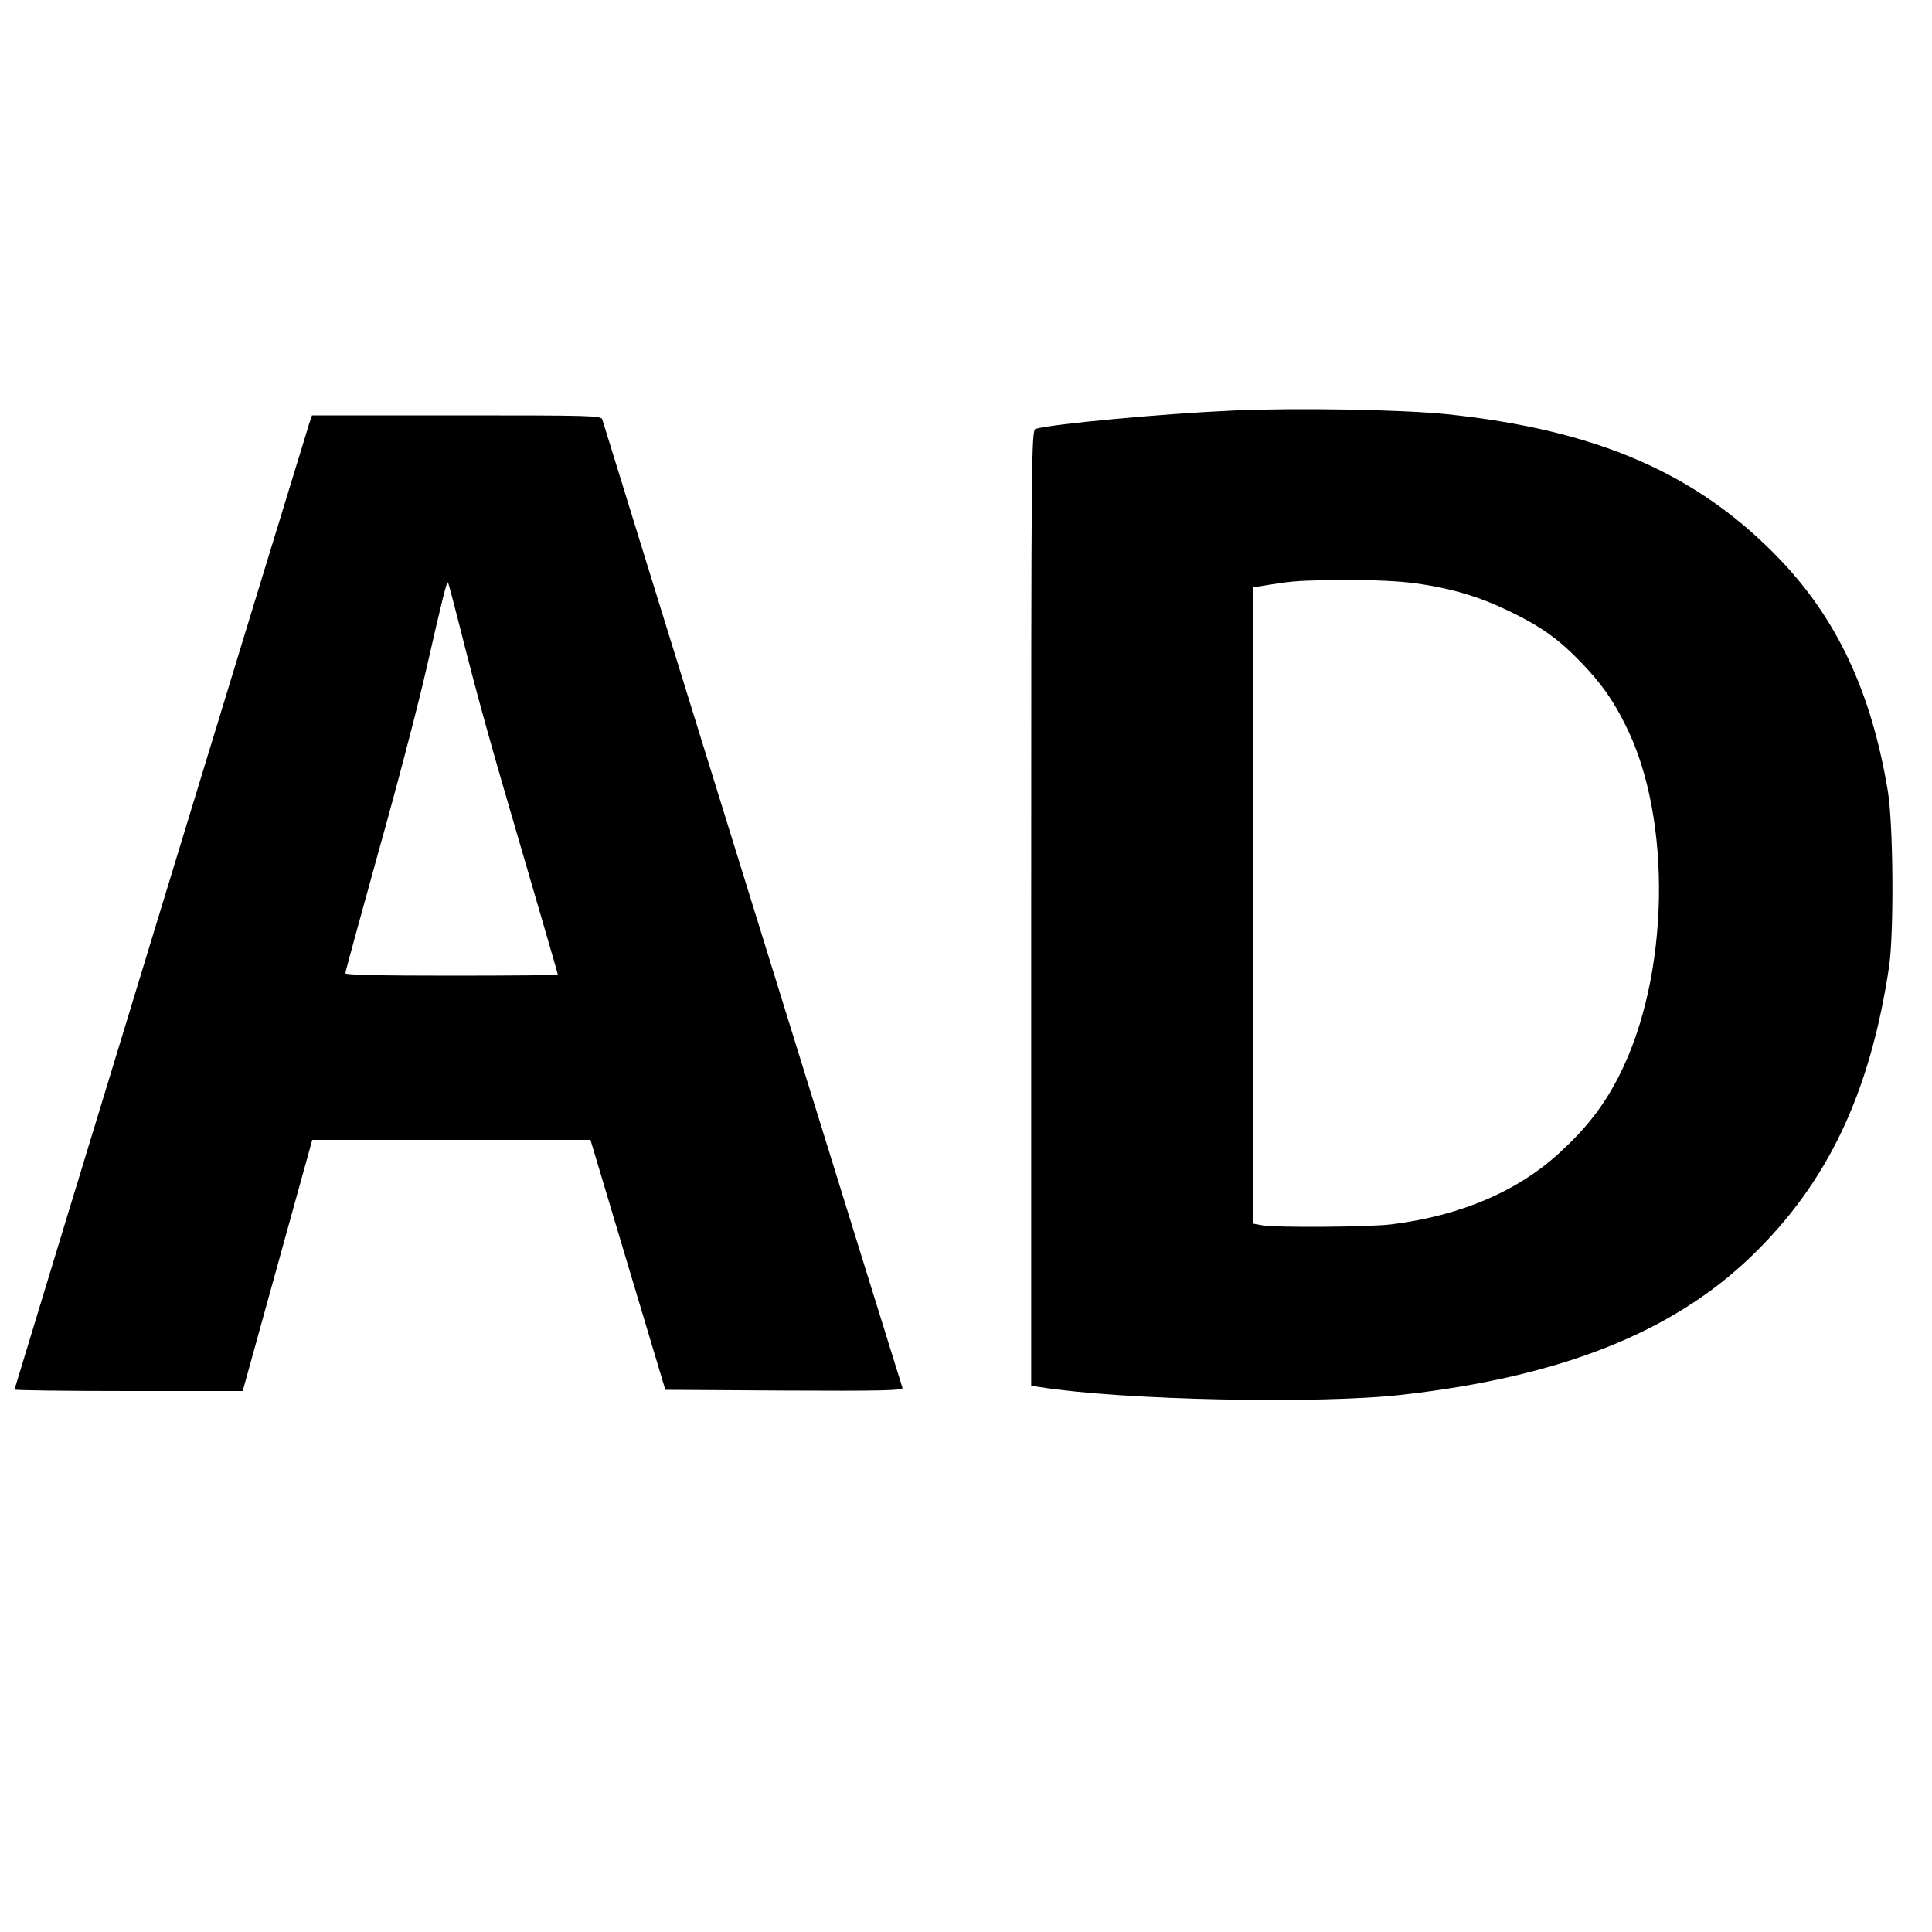
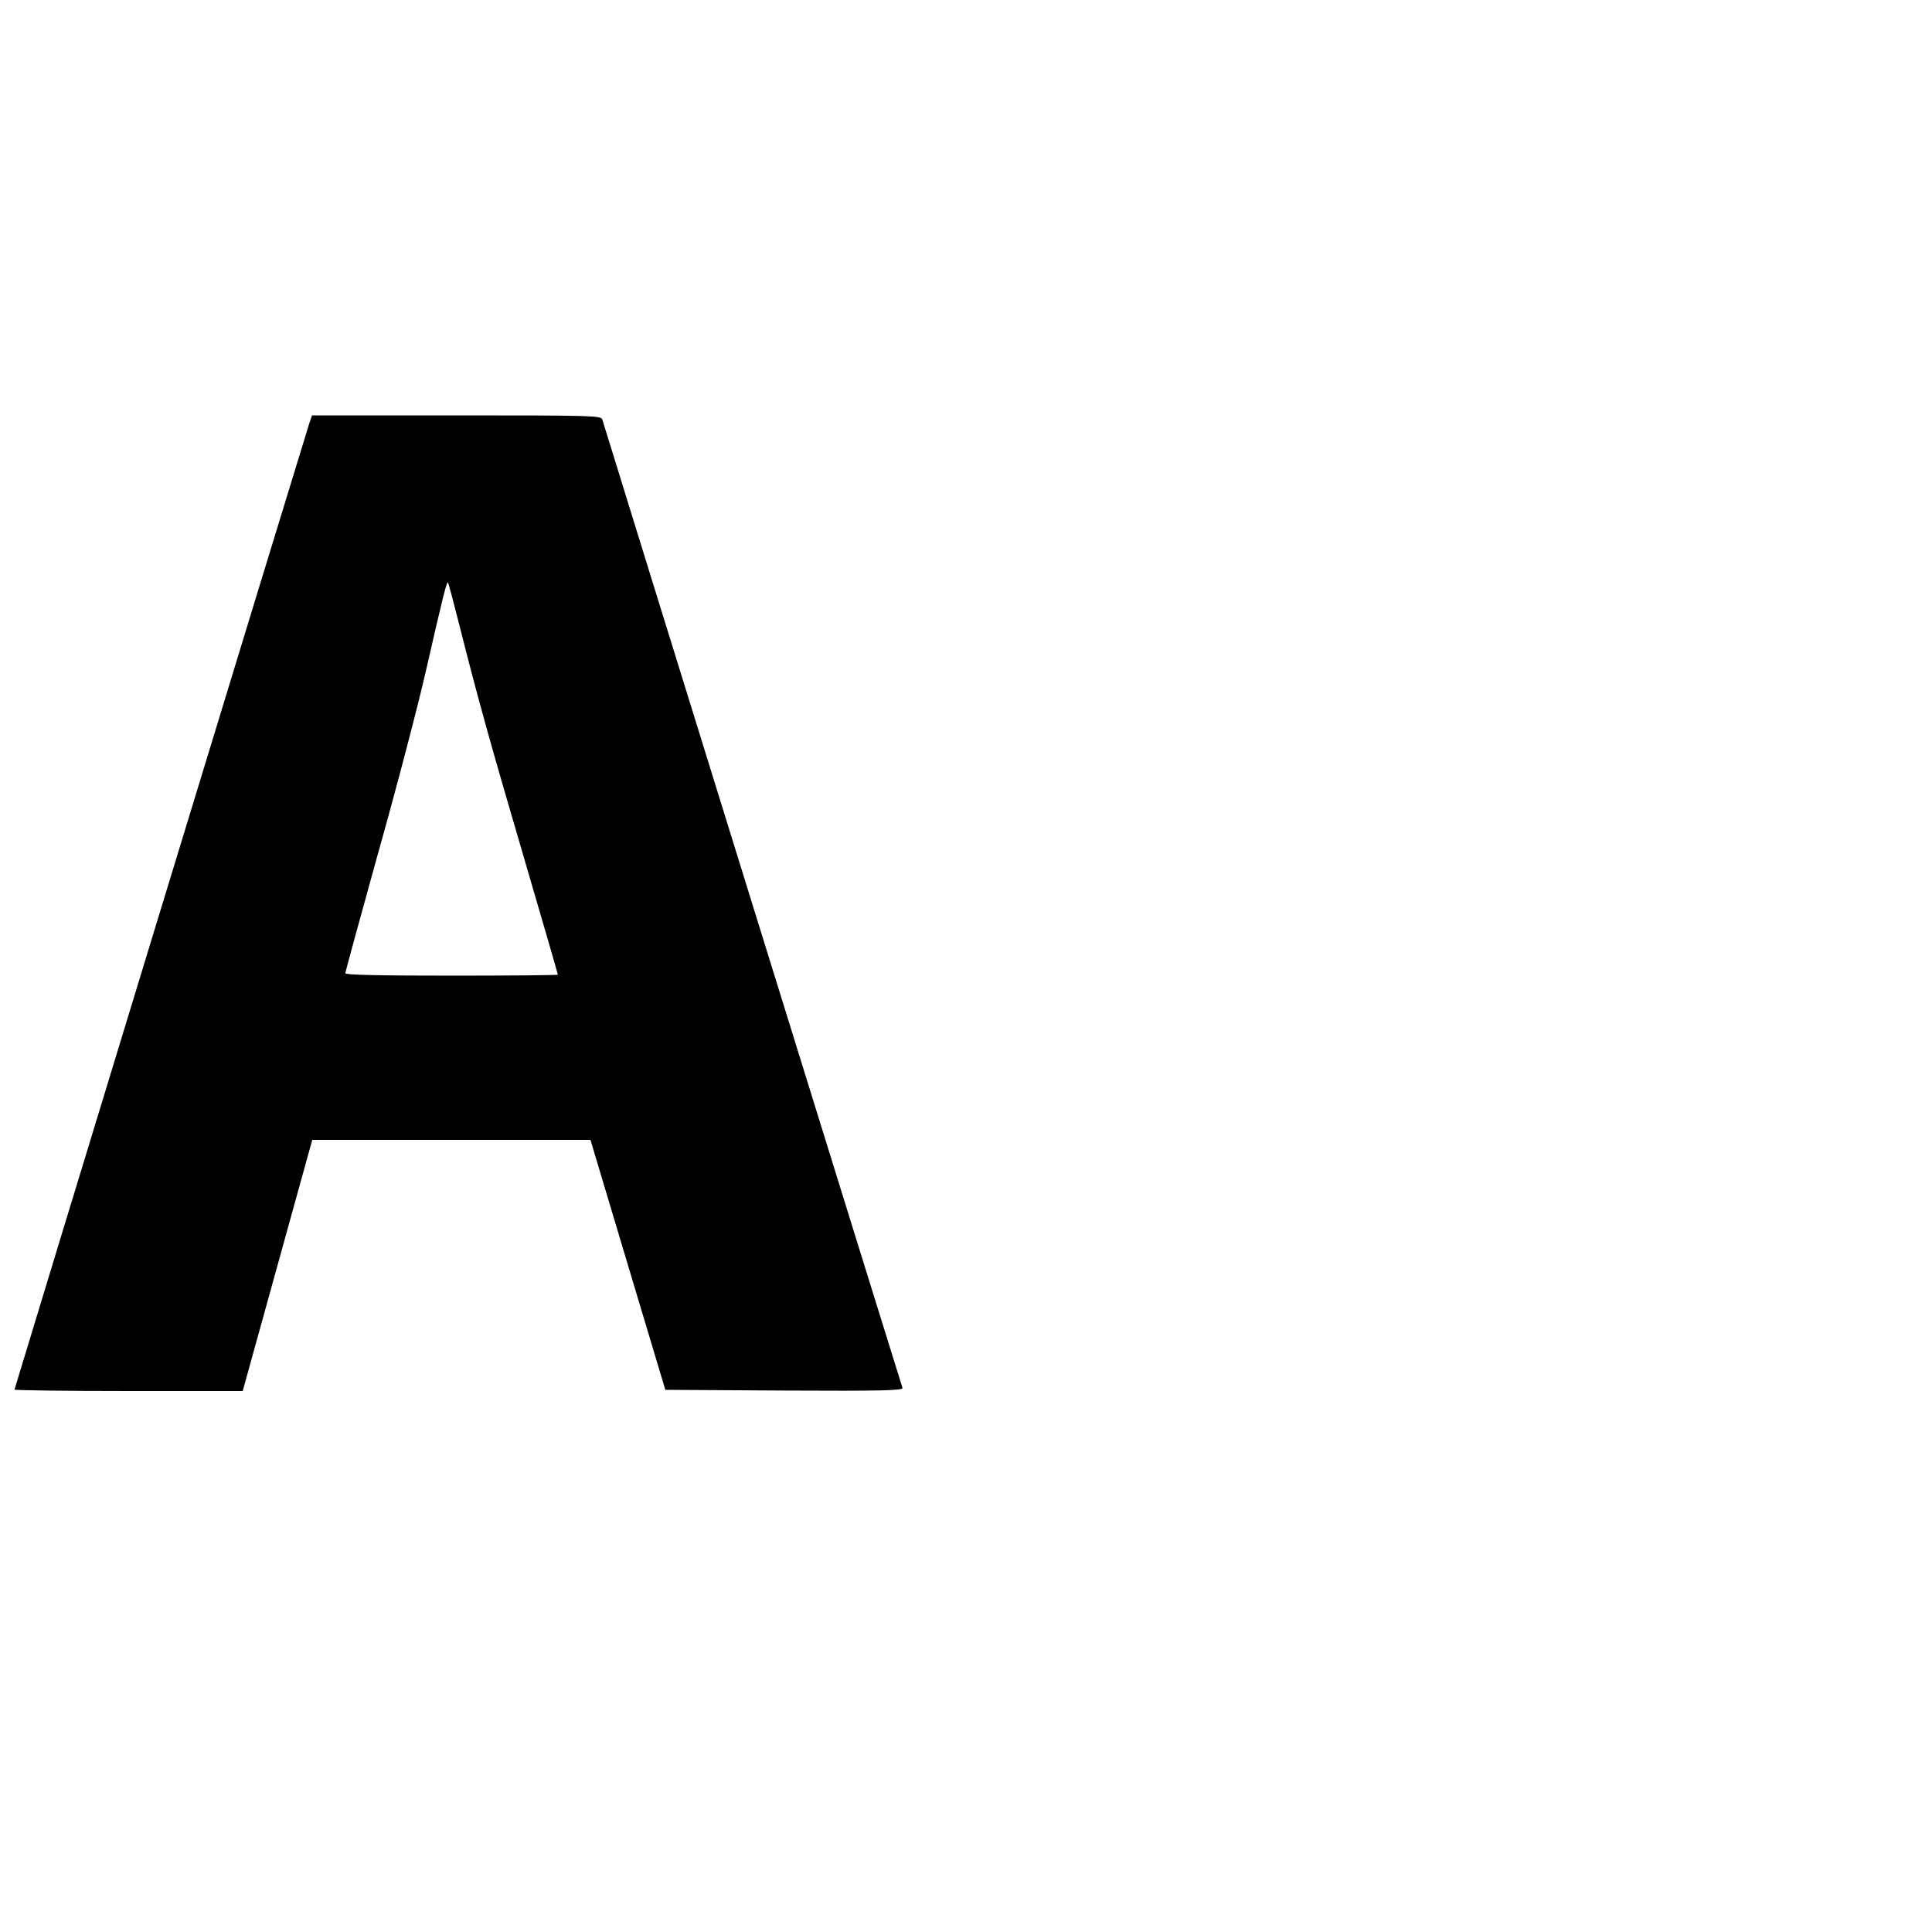
<svg xmlns="http://www.w3.org/2000/svg" version="1.0" width="800pt" height="800pt" viewBox="0 0 800 800" preserveAspectRatio="xMidYMid meet">
  <g transform="translate(0,800) scale(0.1,-0.1)" fill="#000000" stroke="none">
-     <path d="M5106 6300 c-295 -13 -753 -56 -818 -76 -17 -5 -18 -108 -18 -1984 l0 -1978 38 -6 c342 -54 1159 -71 1502 -31 655 75 1116 258 1443 574 315 304 490 673 569 1196 21 142 18 591 -5 730 -68 409 -210 713 -451 963 -339 352 -754 532 -1376 597 -187 19 -625 27 -884 15z m754 -715 c149 -21 264 -55 390 -116 133 -64 206 -117 300 -215 83 -87 130 -154 182 -259 194 -387 181 -1041 -28 -1450 -60 -118 -129 -209 -234 -307 -177 -168 -419 -272 -710 -308 -91 -11 -471 -14 -532 -4 l-38 7 0 1317 0 1318 68 11 c103 16 124 18 314 19 114 1 217 -4 288 -13z" />
    <path d="M1281 6248 c-35 -110 -1221 -3998 -1221 -4002 0 -3 213 -6 473 -6 l472 0 144 520 144 520 576 0 576 0 155 -518 155 -517 494 -3 c397 -2 492 0 488 11 -4 10 -1227 3955 -1243 4010 -5 16 -42 17 -604 17 l-598 0 -11 -32z m619 -828 c77 -306 129 -493 270 -973 77 -263 140 -480 140 -483 0 -2 -198 -4 -440 -4 -296 0 -440 3 -440 10 0 6 61 228 135 495 75 266 165 609 200 763 70 307 85 366 90 360 2 -2 22 -77 45 -168z" />
  </g>
</svg>